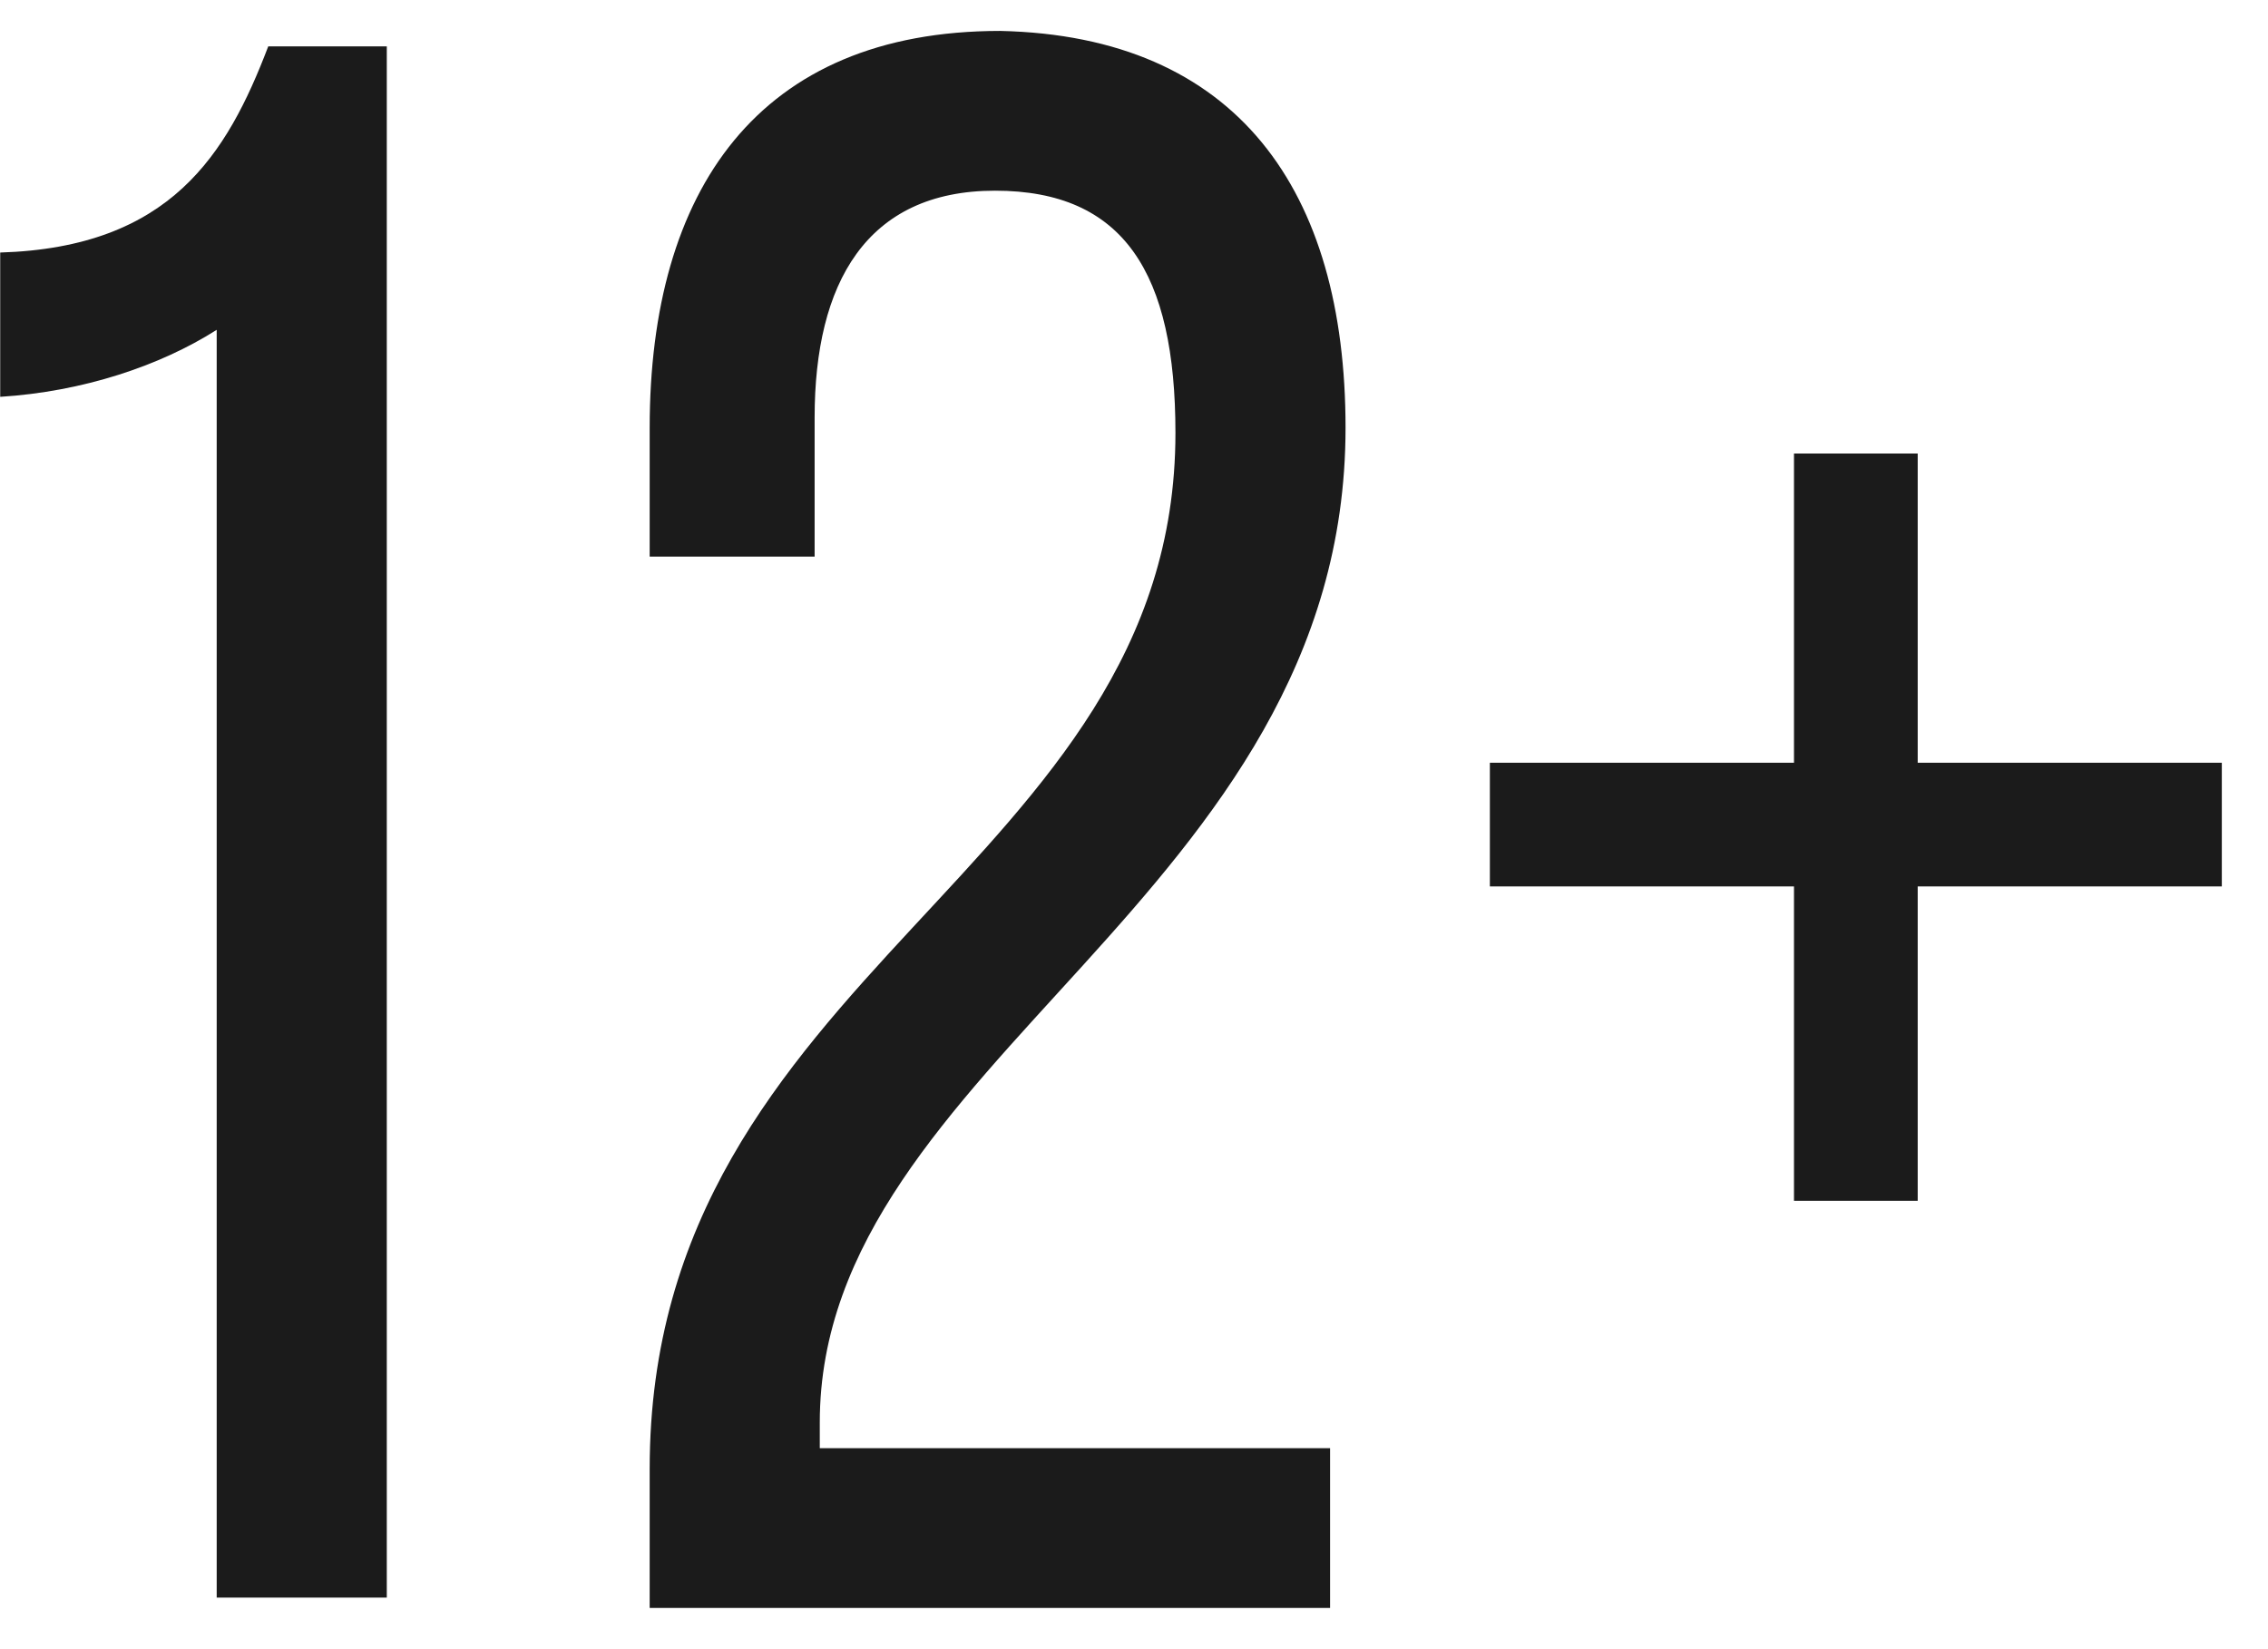
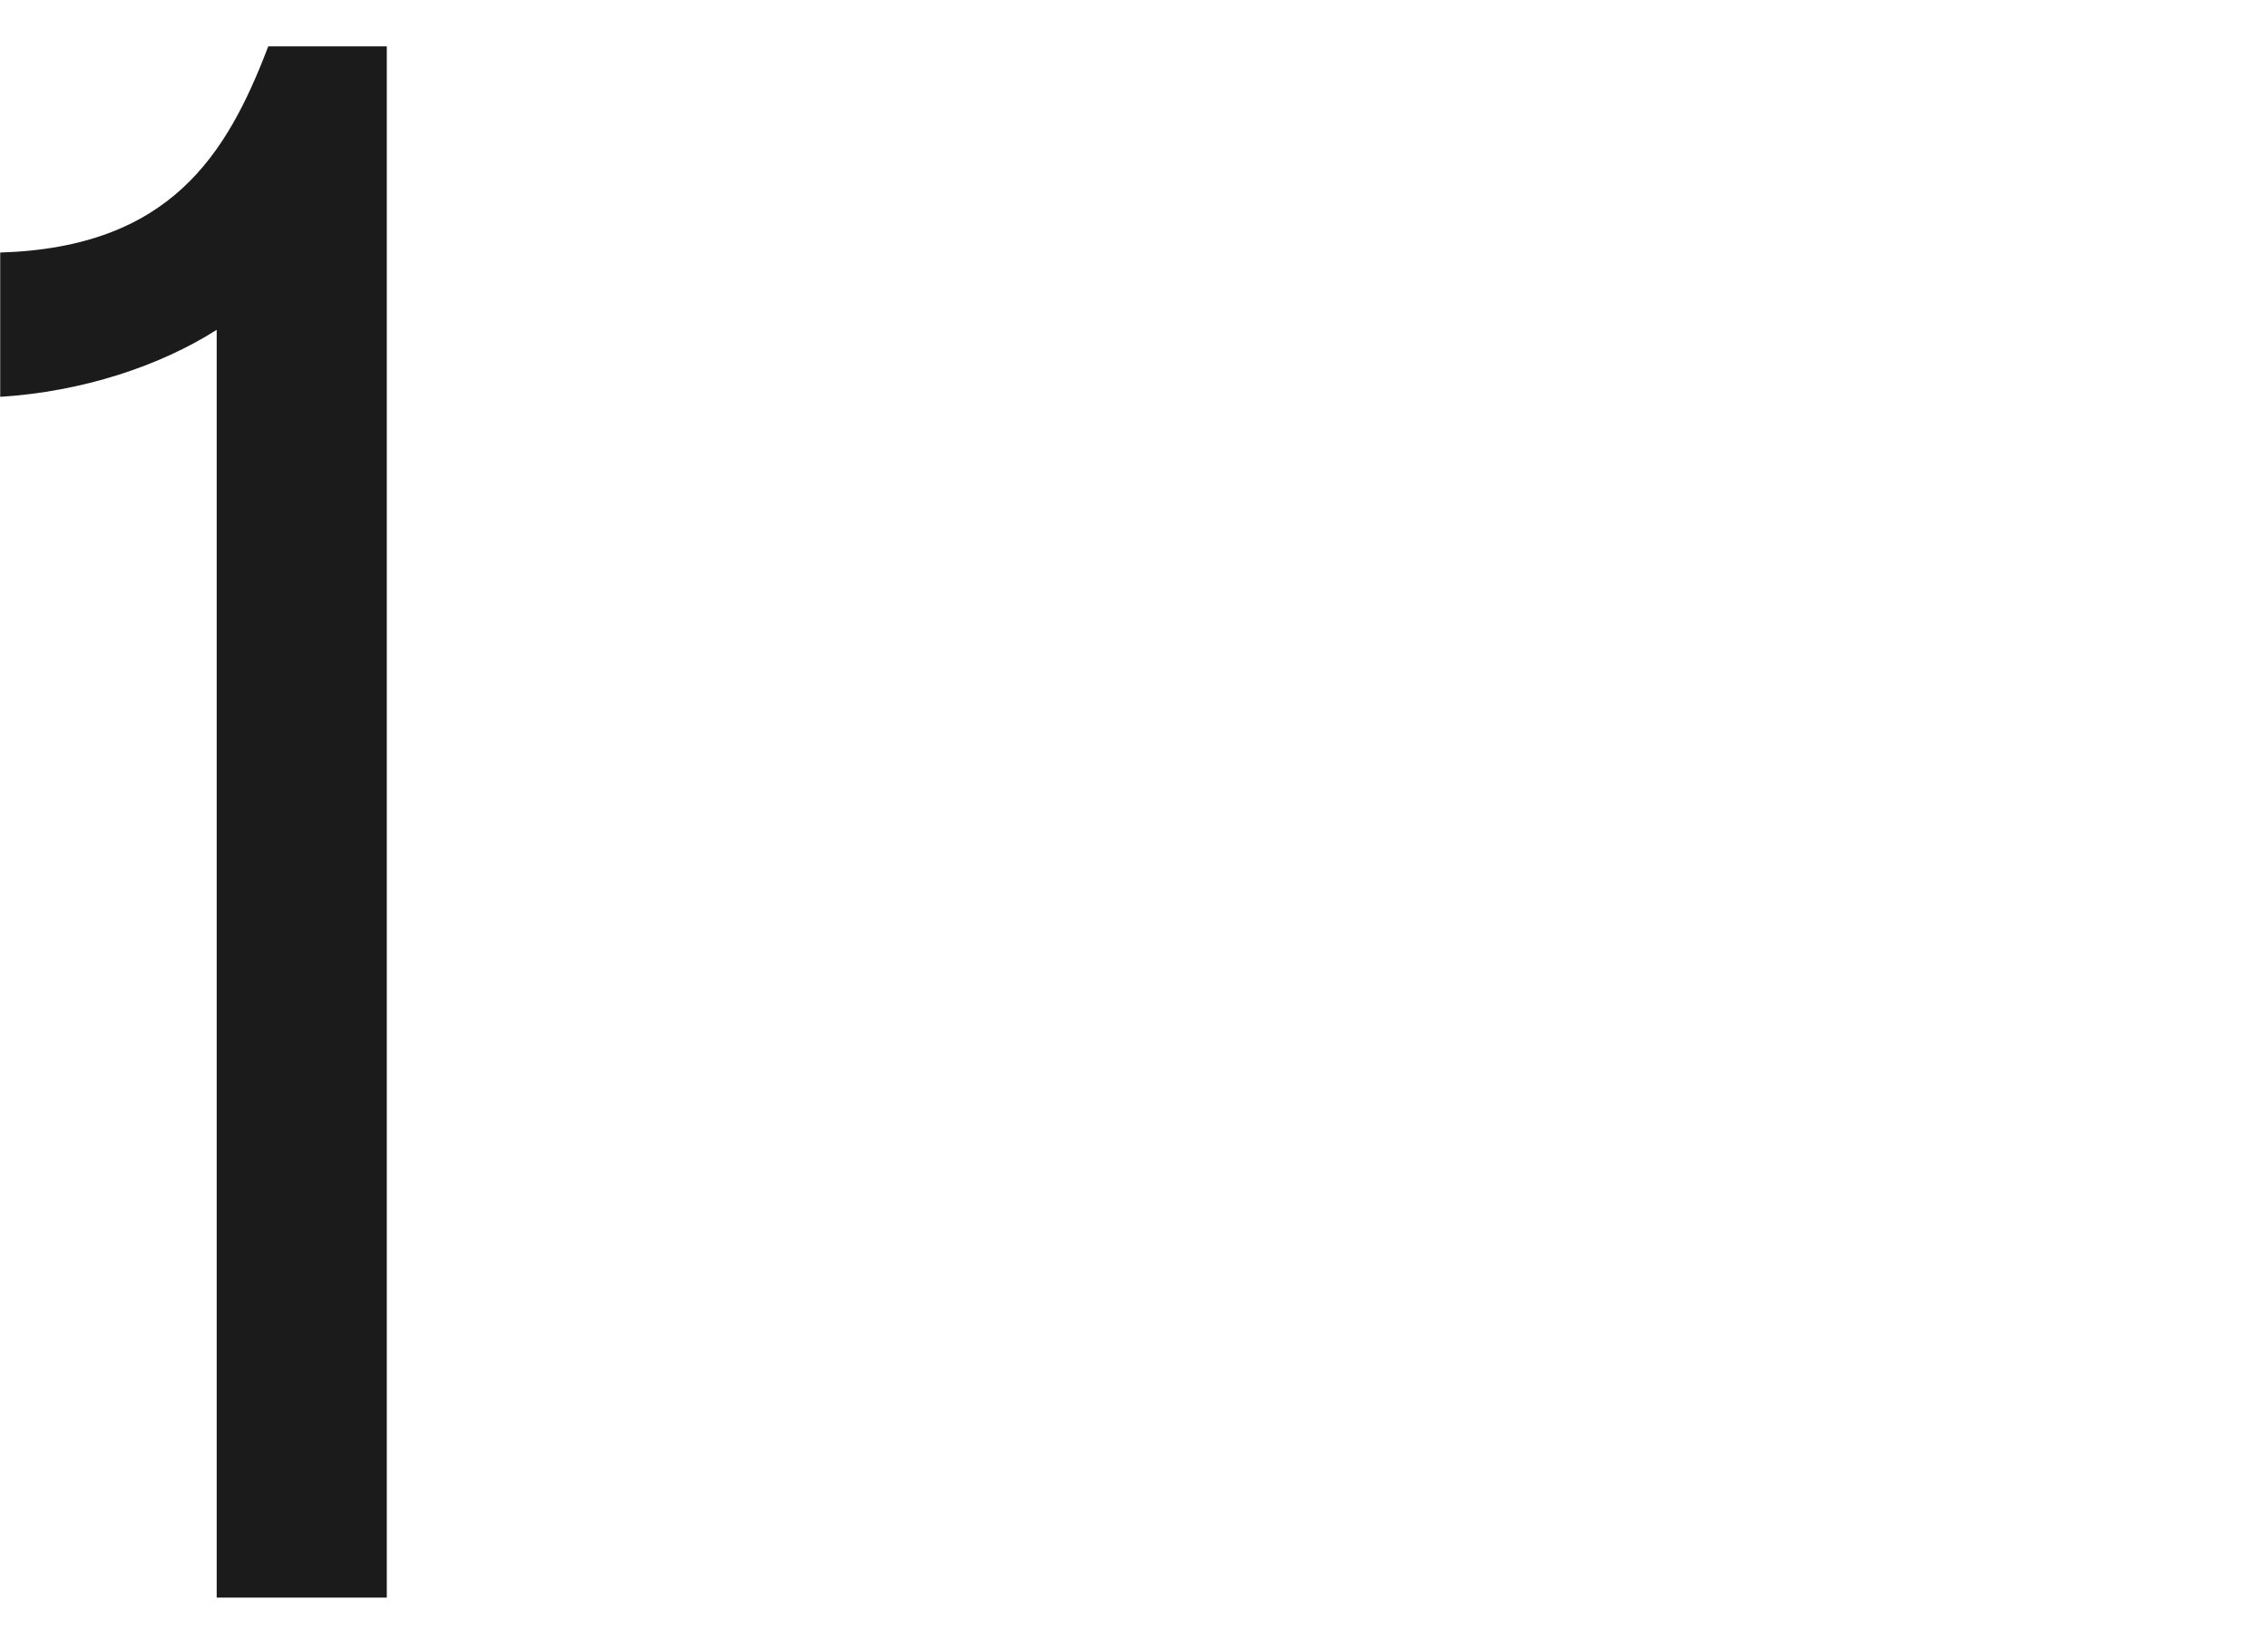
<svg xmlns="http://www.w3.org/2000/svg" width="44" height="32" viewBox="0 0 44 32" fill="none">
  <path d="M0.004 7.7V4.9C3.304 4.8 4.404 3 5.204 0.9H7.504V31H4.204V6.4C3.104 7.1 1.604 7.6 0.004 7.7Z" fill="#1B1B1B" />
-   <path d="M26.104 8.3C26.104 17.4 15.904 20.6 15.904 27.6V28.1H25.804V31.2H12.604V28.5C12.604 18.8 22.804 16.9 22.804 8.4C22.804 5.3 21.804 3.7 19.304 3.7C16.804 3.7 15.804 5.5 15.804 8.1V10.8H12.604V8.3C12.604 3.7 14.704 0.6 19.404 0.6C24.004 0.7 26.104 3.7 26.104 8.3Z" fill="#1B1B1B" />
-   <path d="M37.204 23.3H34.804V17.2H28.904V14.8H34.804V8.8H37.204V14.8H43.104V17.2H37.204V23.3Z" fill="#1B1B1B" />
</svg>